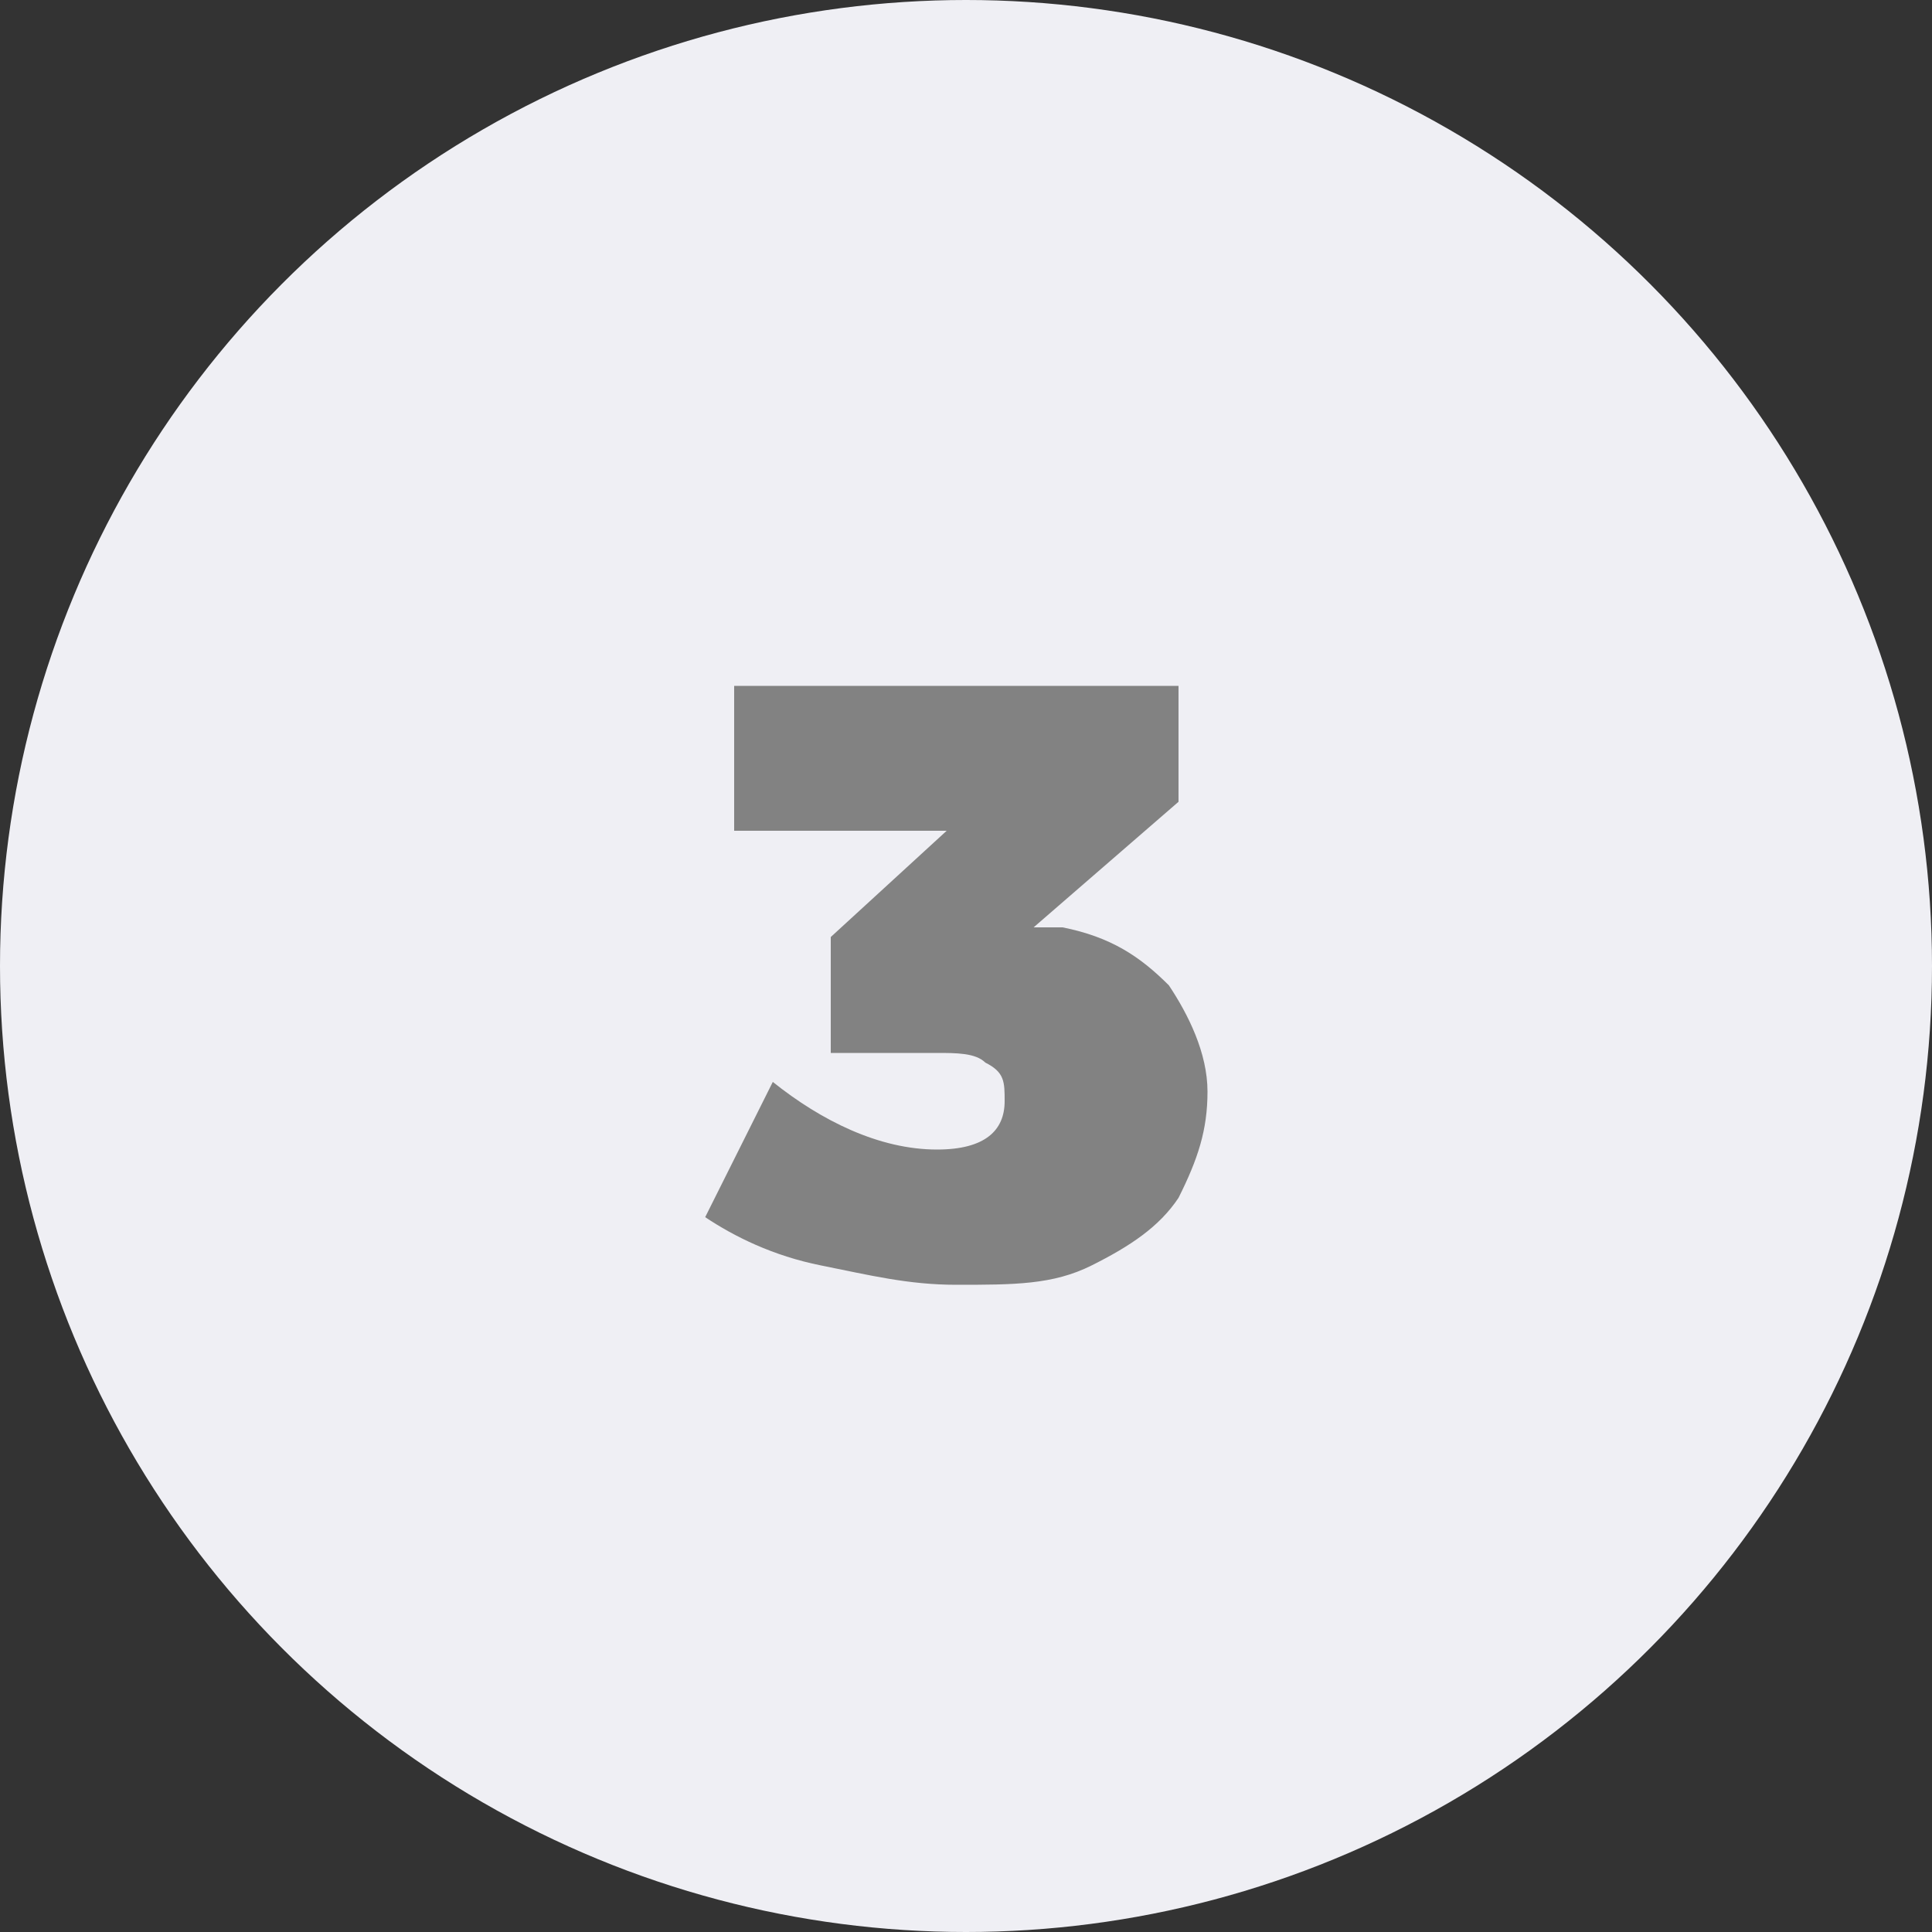
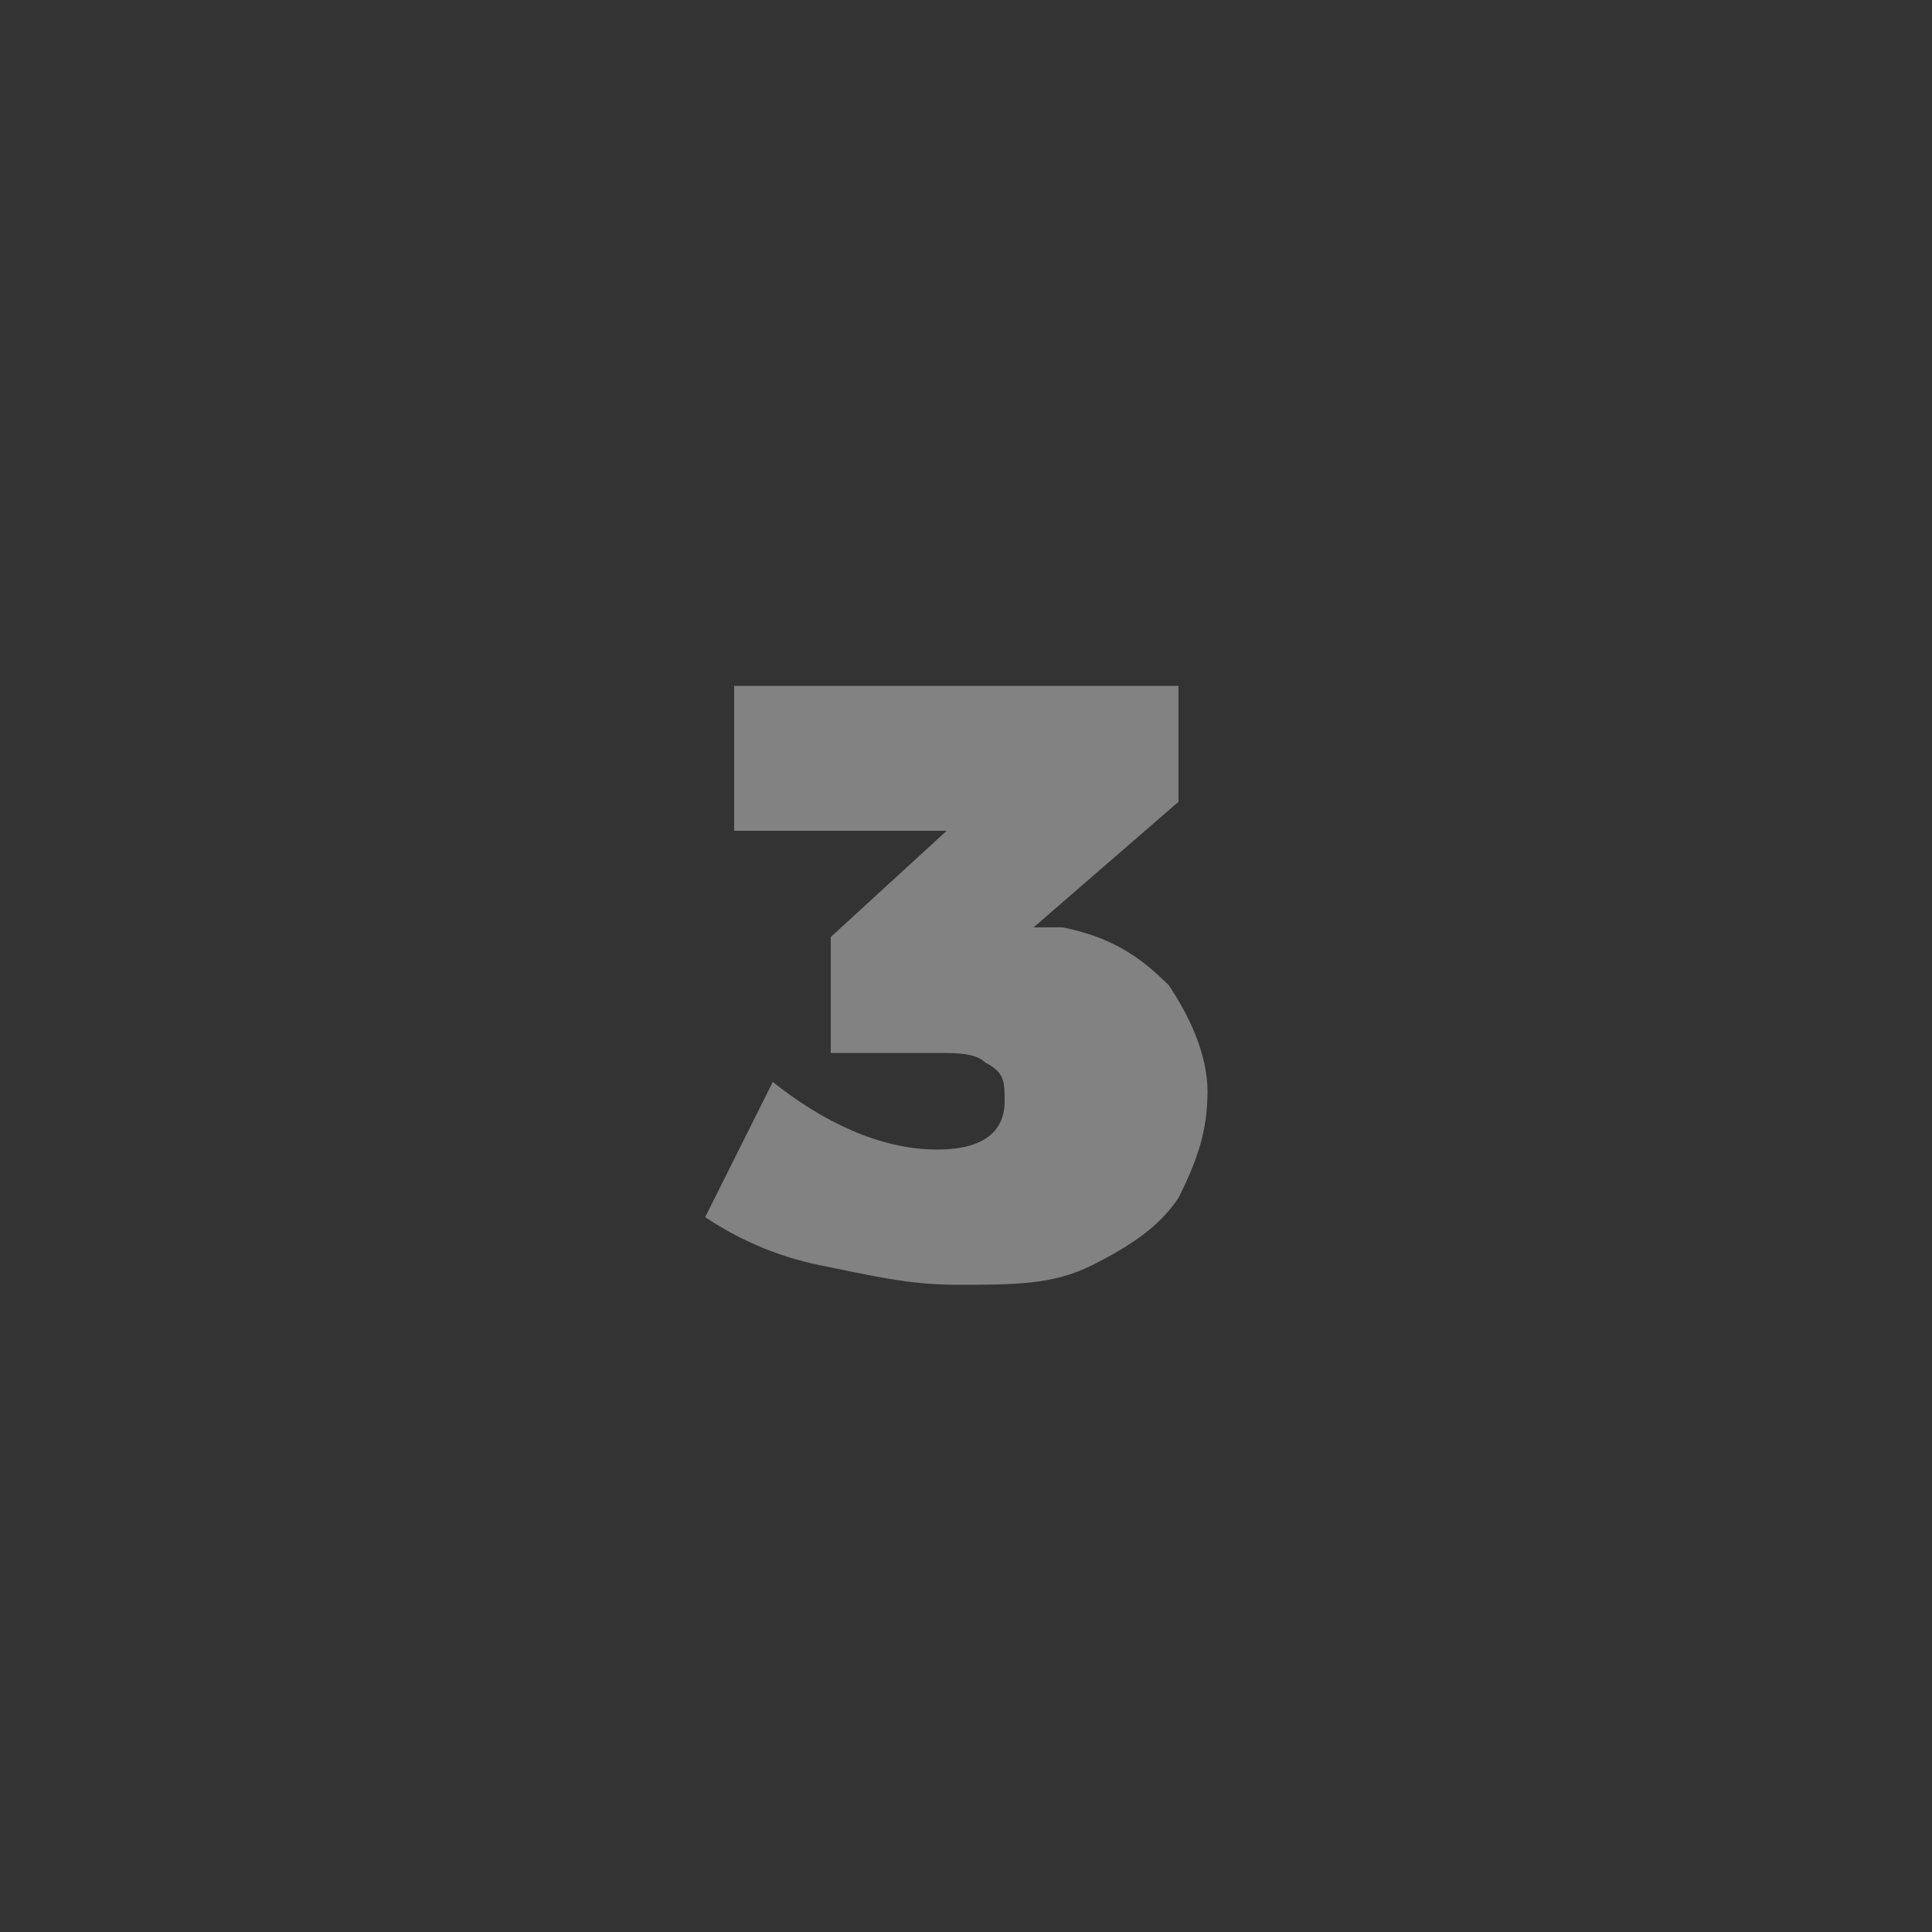
<svg xmlns="http://www.w3.org/2000/svg" version="1.1" id="Capa_1" x="0px" y="0px" viewBox="0 0 20 20" style="enable-background:new 0 0 20 20;" xml:space="preserve">
  <rect x="0" y="0" width="20" height="20" fill="#333333" stroke="none" />
  <style type="text/css">
	.st0{display:none;}
	.st1{display:inline;}
	.st2{fill:#EFEFF4;}
	.st3{fill:#828282;}
	.st4{display:none;fill:#EFEFF4;}
	.st5{display:inline;fill:#FF9052;}
</style>
  <g id="Capa_1_1_" class="st0">
    <g class="st1">
      <g>
-         <circle class="st2" cx="10" cy="10" r="10" />
        <g>
          <g>
-             <path class="st3" d="M7.8,7h3.2v6.3H8.9V8.6H7.8C7.8,8.6,7.8,7,7.8,7z" />
-           </g>
+             </g>
        </g>
      </g>
    </g>
  </g>
-   <circle class="st4" cx="10" cy="10" r="10" />
  <g class="st0">
    <g class="st1">
      <path class="st3" d="M12.5,11.7v1.6H7.6V12l2.2-2.3c0.1-0.1,0.2-0.3,0.4-0.5c0.1-0.1,0.1-0.2,0.1-0.4c0-0.1,0-0.2-0.1-0.2    c-0.1,0-0.2-0.1-0.3-0.1c-0.2,0-0.5,0-0.8,0.2C8.8,8.9,8.5,9.1,8.2,9.4L7.4,7.8c1-0.6,1.9-1,2.8-1c0.5,0,0.8,0,1.2,0.2    c0.4,0.1,0.6,0.4,0.8,0.6c0.2,0.2,0.3,0.6,0.3,0.9c0,0.4-0.1,0.7-0.3,1.1c-0.2,0.4-0.5,0.7-0.9,1.1l-1,1L12.5,11.7    C12.5,11.7,12.5,11.7,12.5,11.7z" />
    </g>
  </g>
  <g>
    <g class="st0">
      <path class="st5" d="M31.8,14.6V9" />
    </g>
    <g>
-       <circle class="st2" cx="10" cy="10" r="10" />
      <g>
        <g>
          <path class="st3" d="M12.1,10.2c0.2,0.3,0.4,0.7,0.4,1.1c0,0.4-0.1,0.7-0.3,1.1c-0.2,0.3-0.5,0.5-0.9,0.7      c-0.4,0.2-0.8,0.2-1.4,0.2c-0.5,0-0.9-0.1-1.4-0.2C8,13,7.6,12.8,7.3,12.6L8,11.2c0.5,0.4,1.1,0.7,1.7,0.7      c0.5,0,0.7-0.2,0.7-0.5c0-0.2,0-0.3-0.2-0.4c-0.1-0.1-0.3-0.1-0.5-0.1H8.6V9.7l1.2-1.1H7.6V7.1h4.6v1.2l-1.5,1.3l0.3,0      C11.5,9.7,11.8,9.9,12.1,10.2z" />
        </g>
      </g>
    </g>
  </g>
</svg>